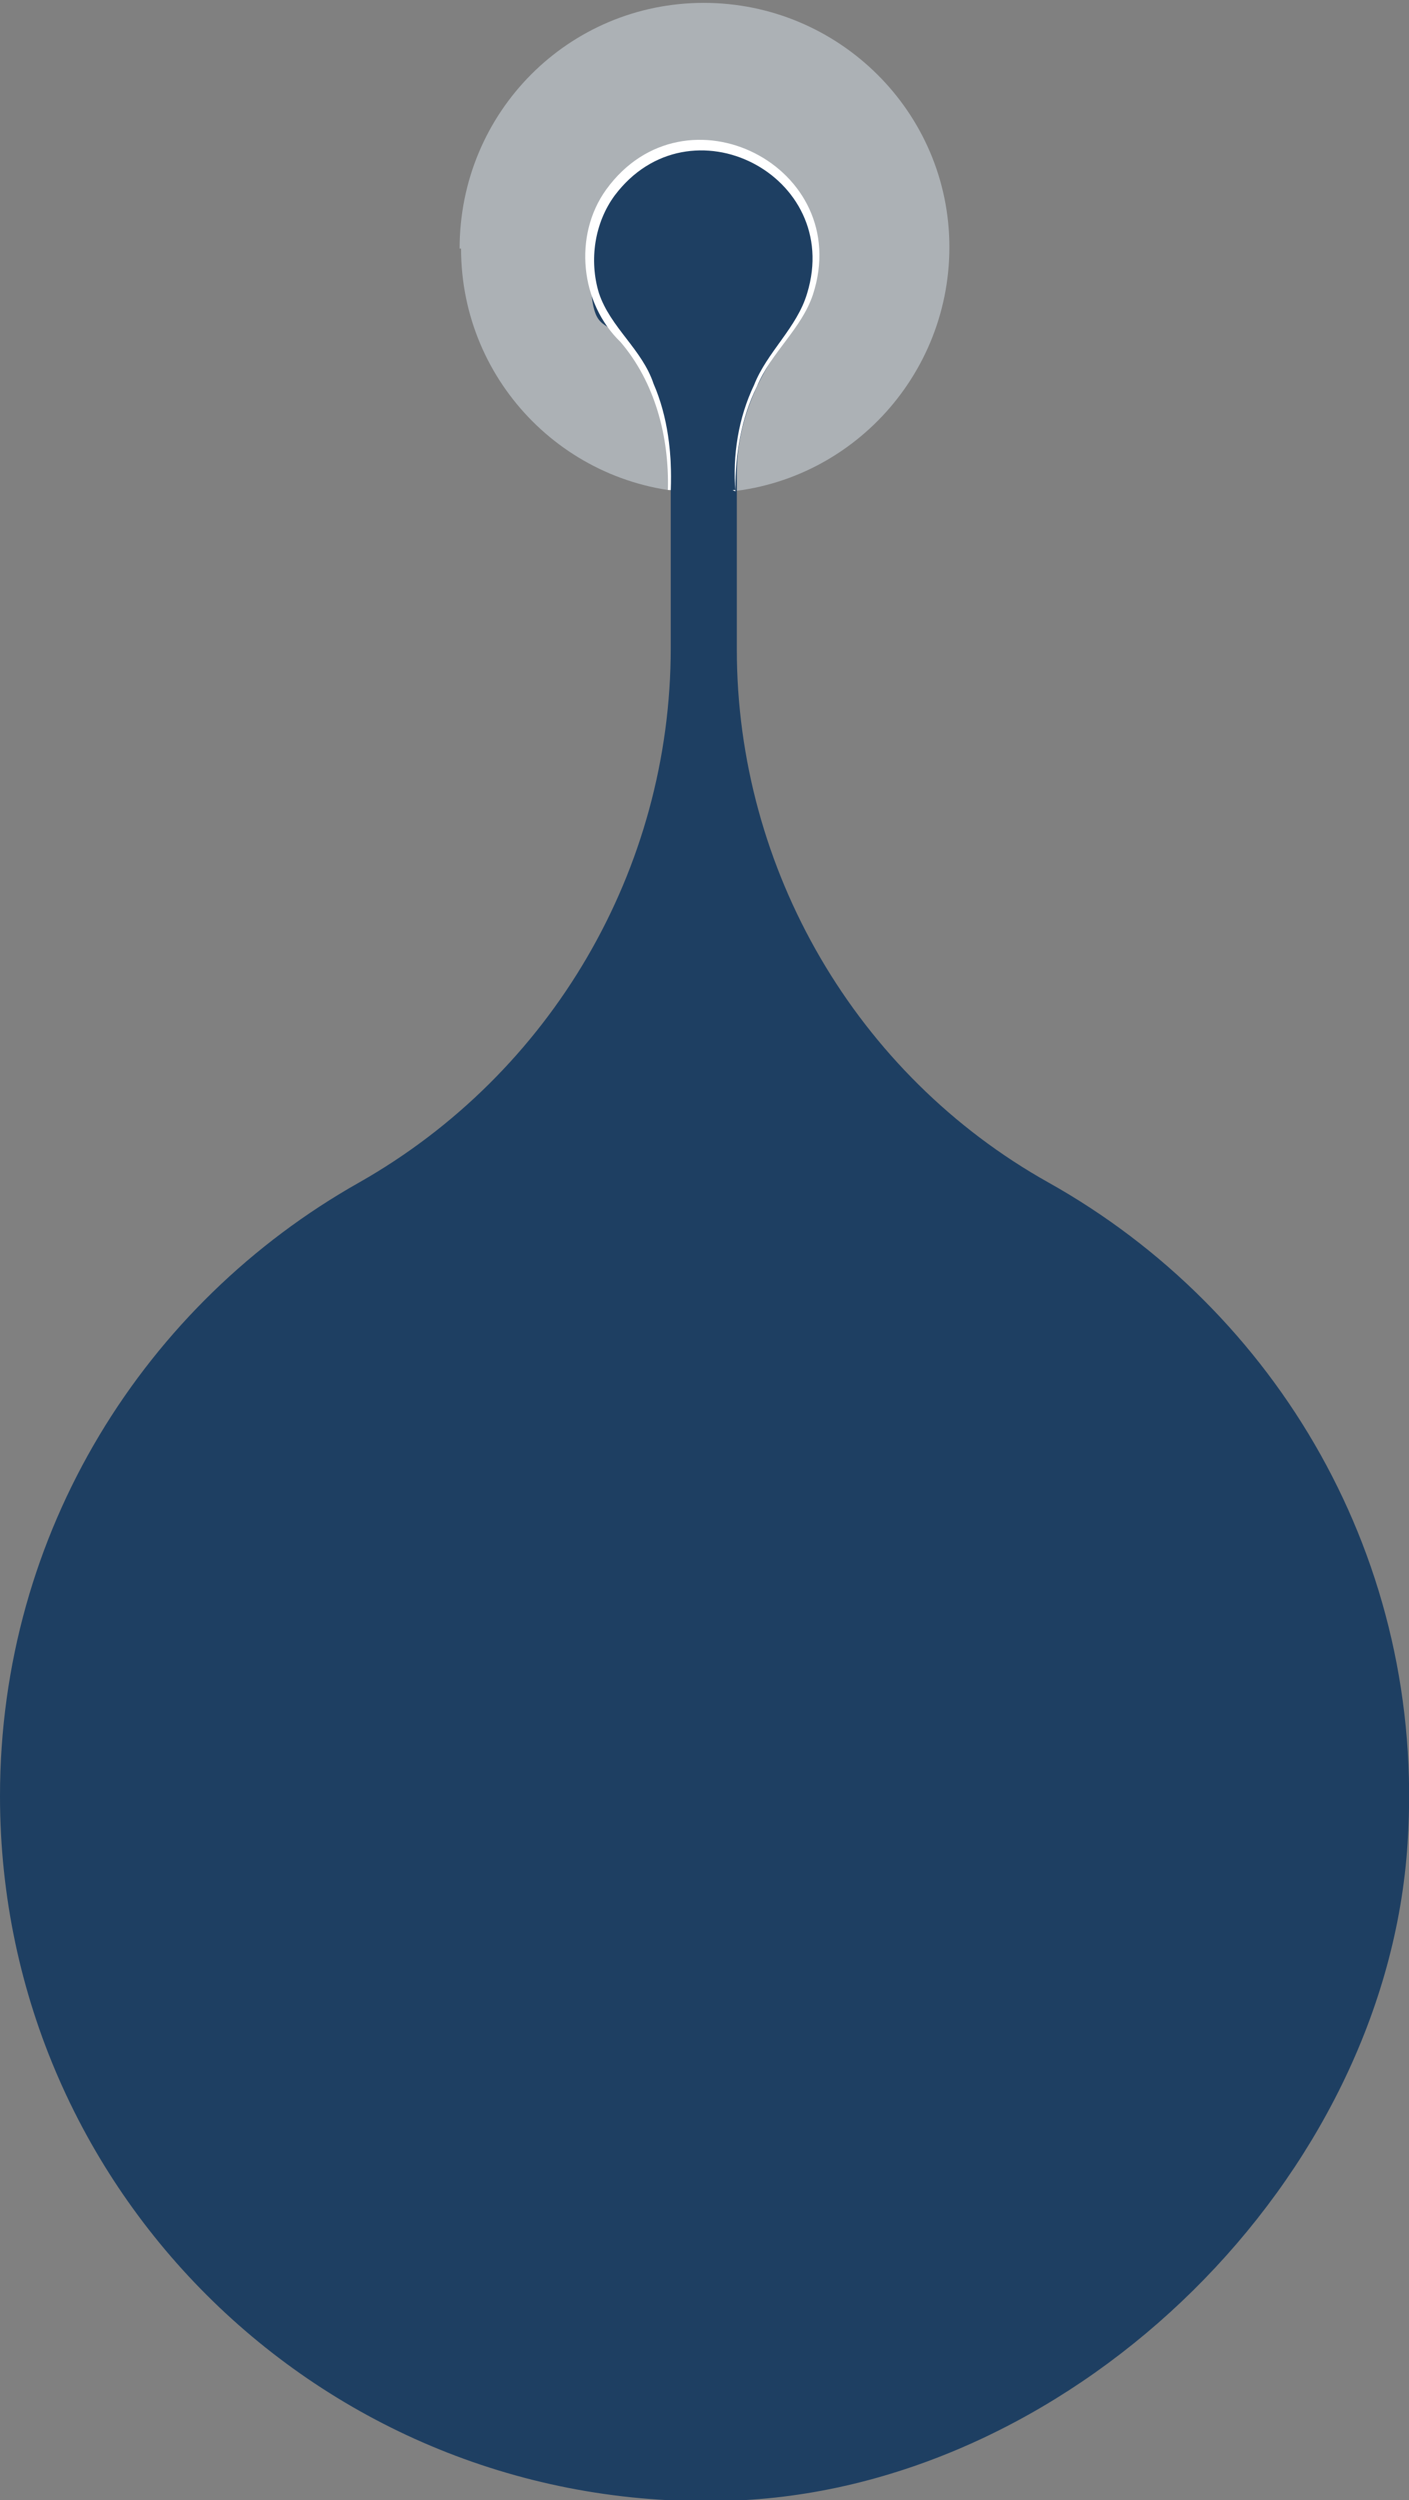
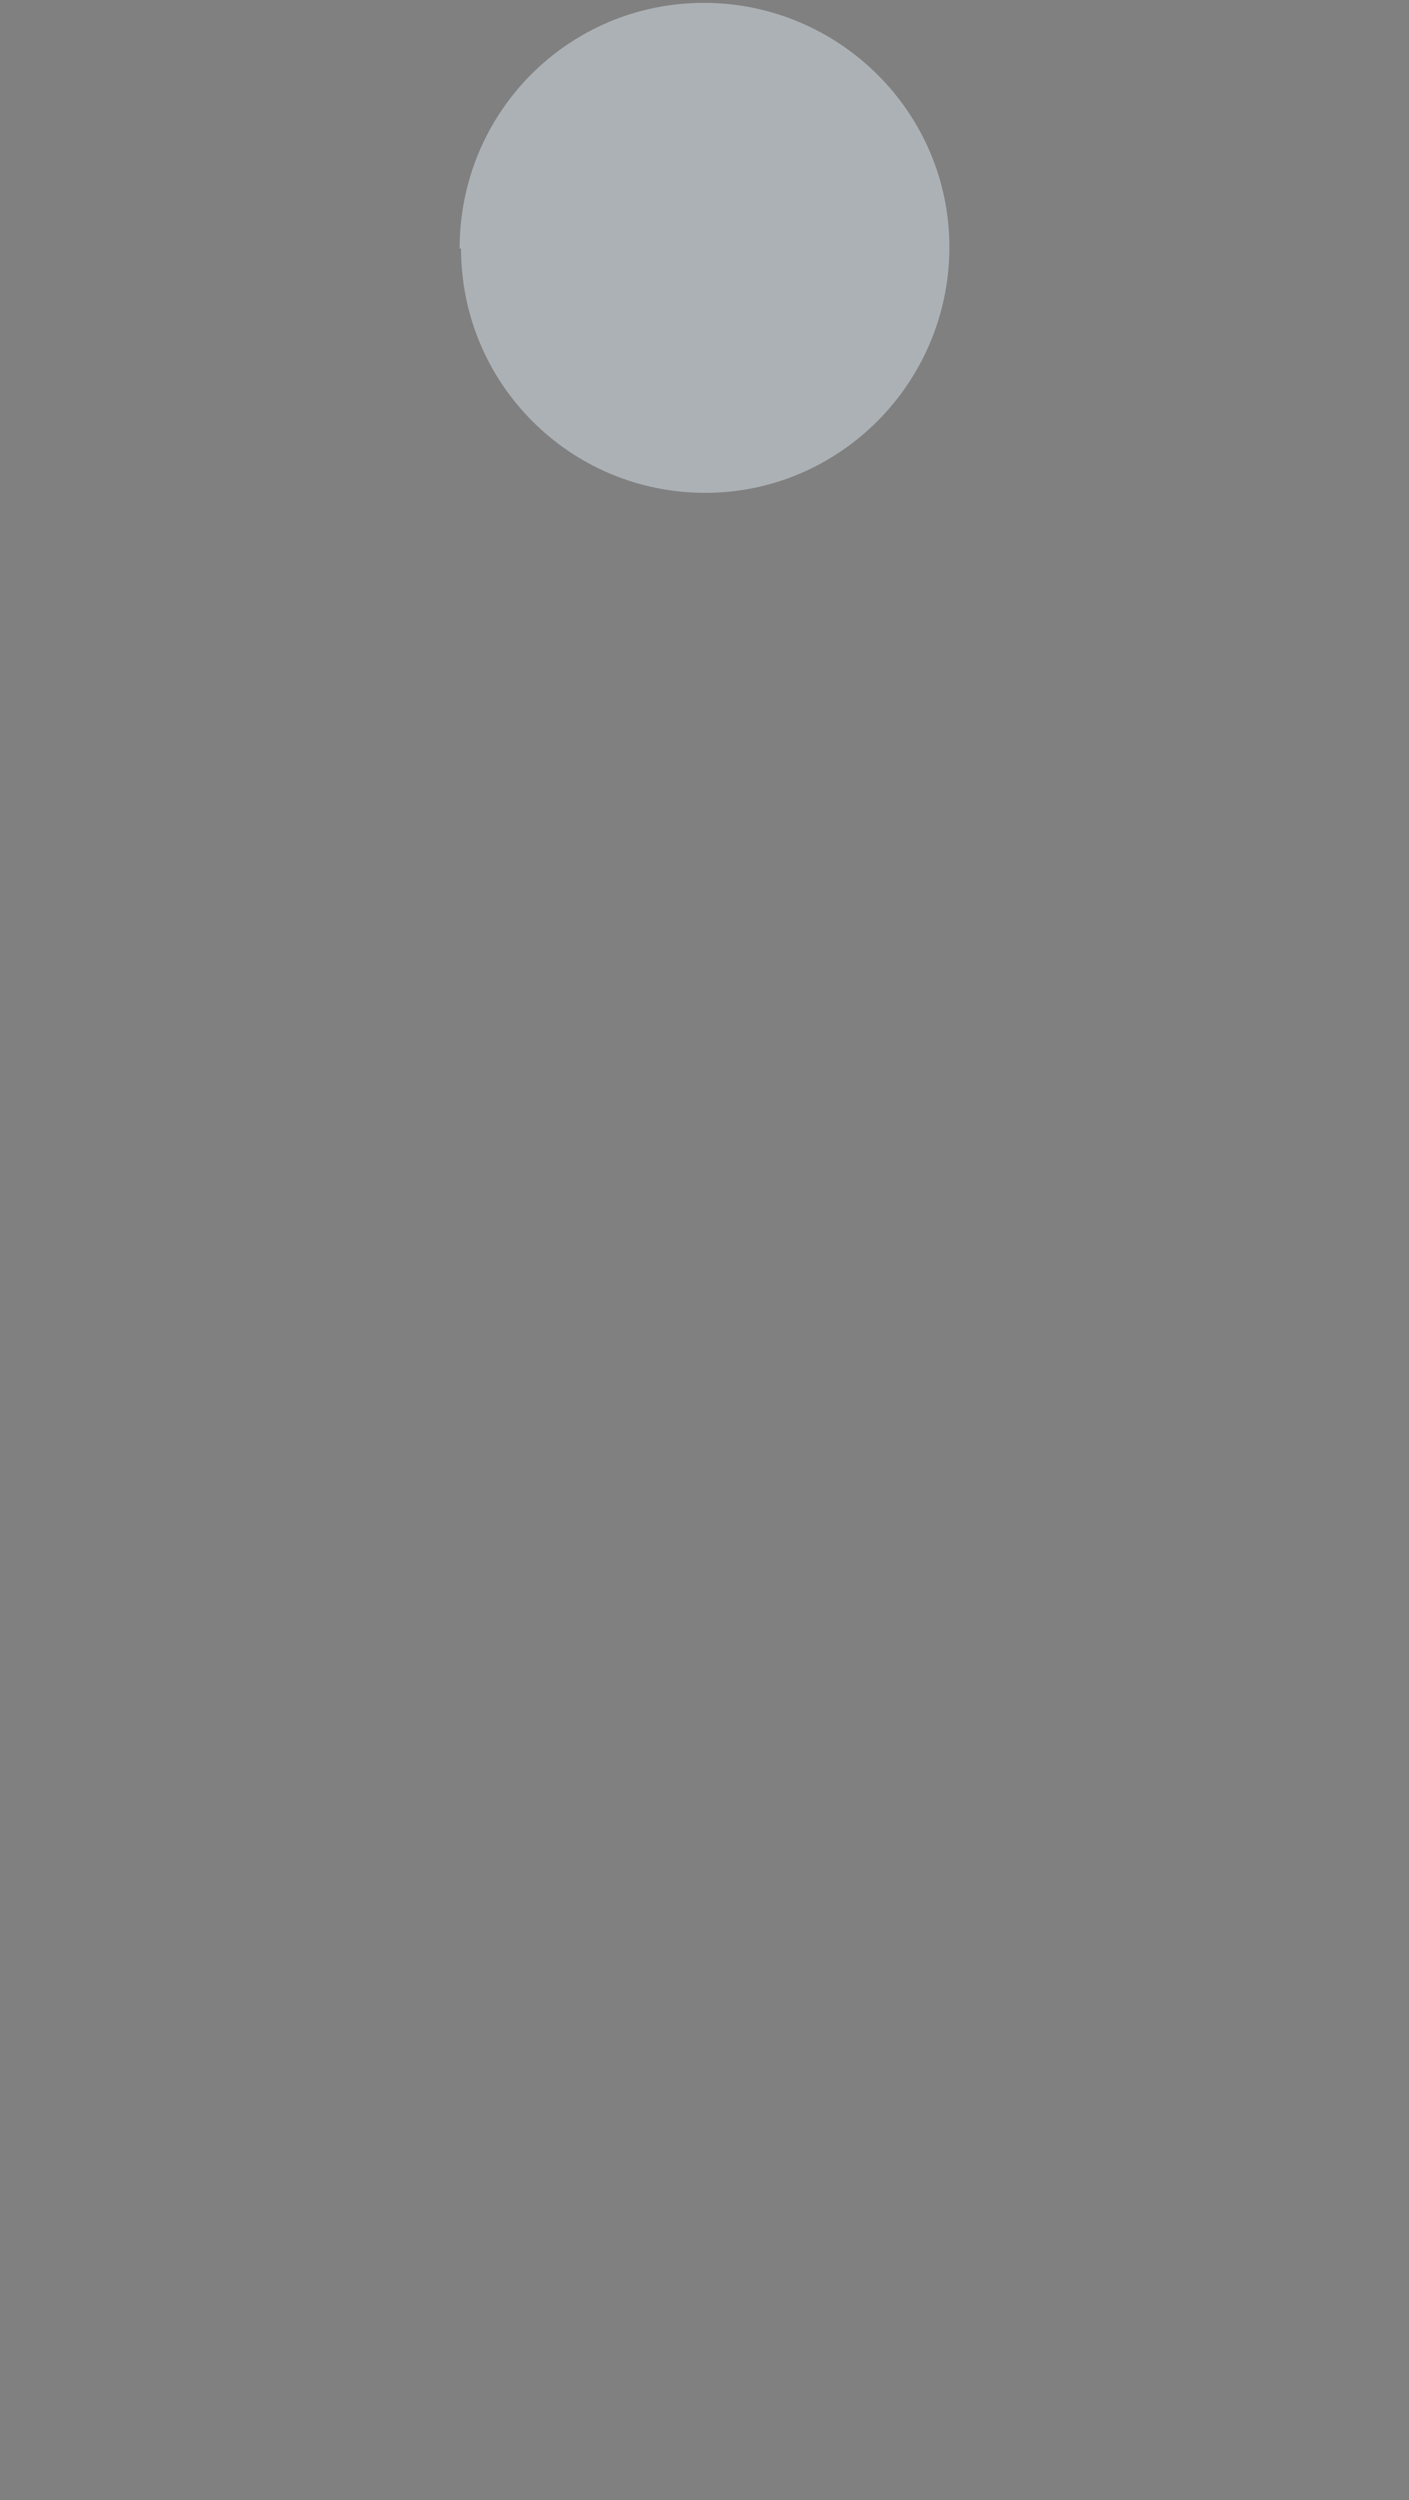
<svg xmlns="http://www.w3.org/2000/svg" id="OBJECTS" version="1.1" viewBox="0 0 98.1 174">
  <rect x="0" y="0" width="98.1" height="174" fill="#808080" stroke="none" />
  <defs>
    <style>
      .cls-1 {
        fill: #d8e3ea;
        isolation: isolate;
        opacity: .5;
      }

      .cls-1, .cls-2, .cls-3 {
        stroke-width: 0px;
      }

      .cls-2 {
        fill: #1e3f62;
      }

      .cls-3 {
        fill: #fff;
      }
    </style>
  </defs>
  <path class="cls-1" d="M32,17.3C32,7.8,39.6.2,49,.2s17.1,7.6,17.1,17-7.6,17.1-17,17.1-17-7.6-17-17h0Z" />
-   <path class="cls-2" d="M0,125c0,28,23.4,50.5,51.8,49,23.3-1.3,44.7-22.4,46.2-45.7,1.3-19.7-9.1-37.1-25-46-13.4-7.5-21.7-21.8-21.7-37.1v-12.2c0-3.7,1.5-7,3.8-9.9,1.4-1.7,2.1-4,1.6-6.5-.6-3-2.9-5.4-5.8-6.1-5.2-1.2-9.8,2.7-9.8,7.7s.8,3.9,2,5.2c2.4,2.6,3.6,6,3.6,9.5v12.2c0,15.4-8.3,29.6-21.7,37.2C10.1,90.7,0,106.6,0,125Z" />
-   <path class="cls-3" d="M51.2,34.2c-.2-2.5.2-5.1,1.3-7.4.9-2.3,3-4,3.7-6.4,2.5-8.2-8.2-13.7-13.4-6.8-1.4,1.9-1.8,4.5-1.1,6.8.8,2.4,3,3.9,3.8,6.3,1,2.3,1.3,4.9,1.2,7.4h-.2c.1-3.7-.9-7.5-3.3-10.3-2.8-2.7-3.3-7.4-1-10.6,5.5-7.6,17.3-1.6,14.4,7.3-.8,2.4-2.9,4-3.9,6.4-1.1,2.2-1.5,4.7-1.5,7.2h-.2Z" />
</svg>